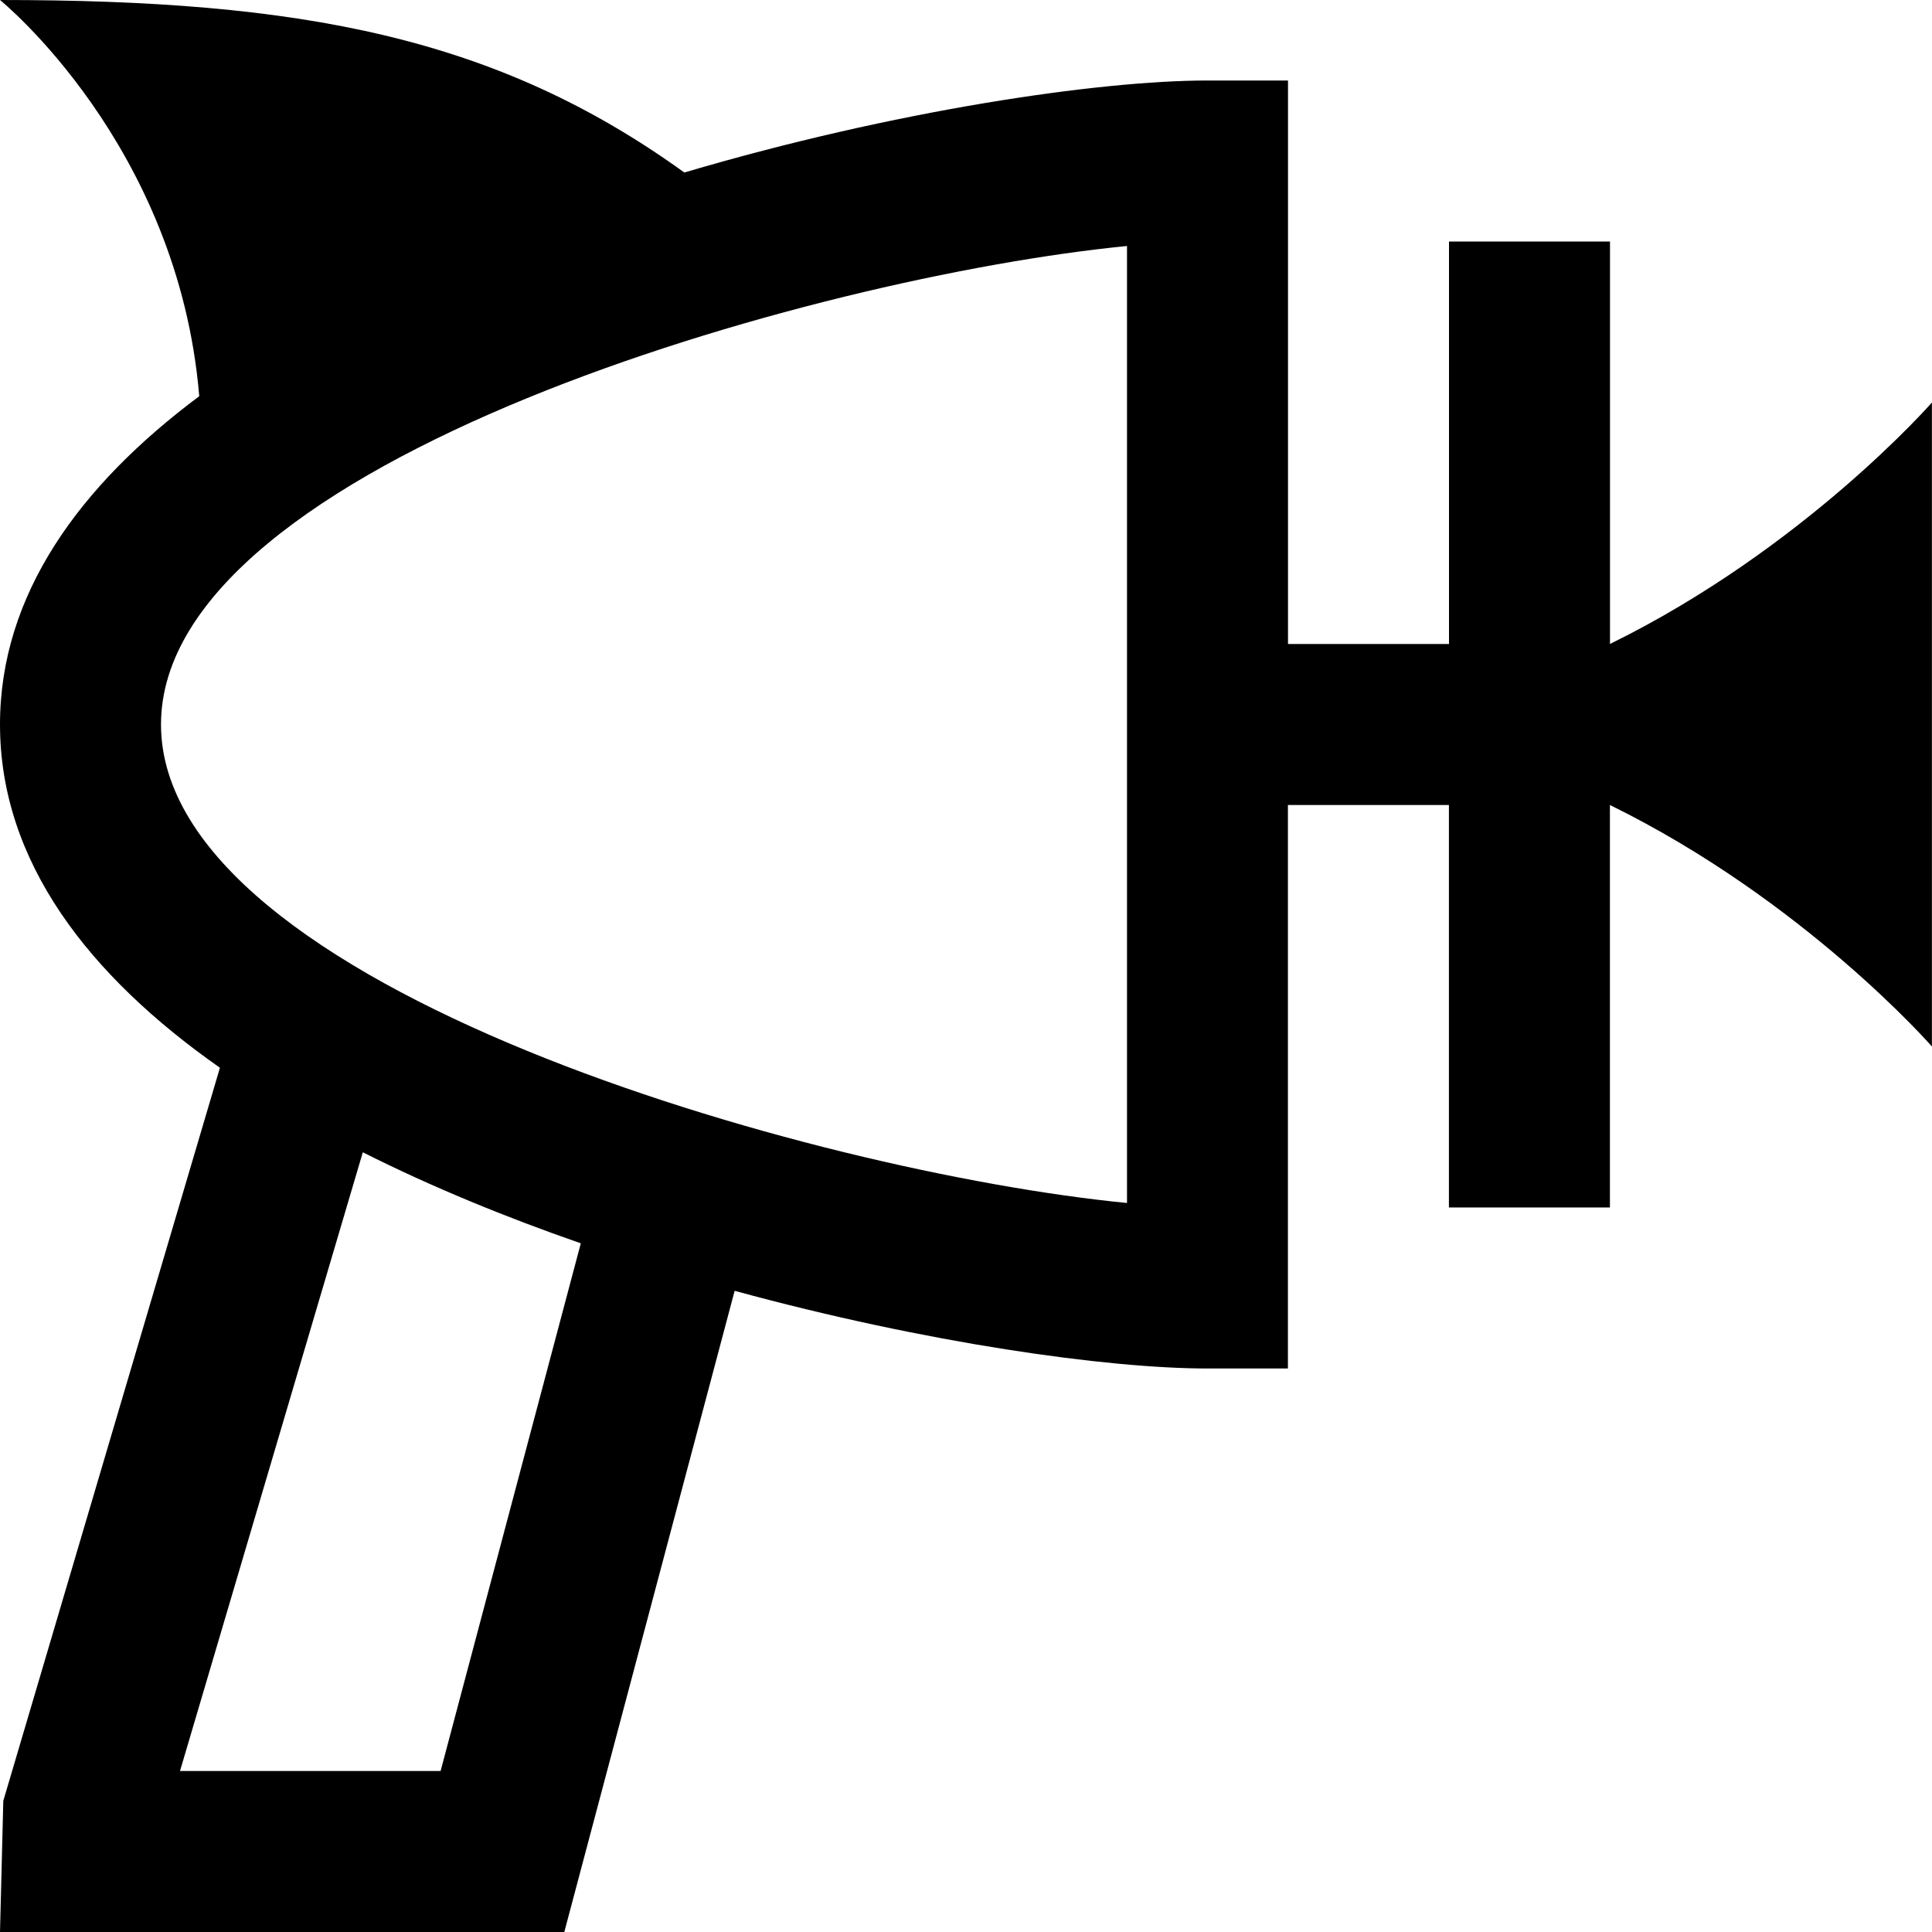
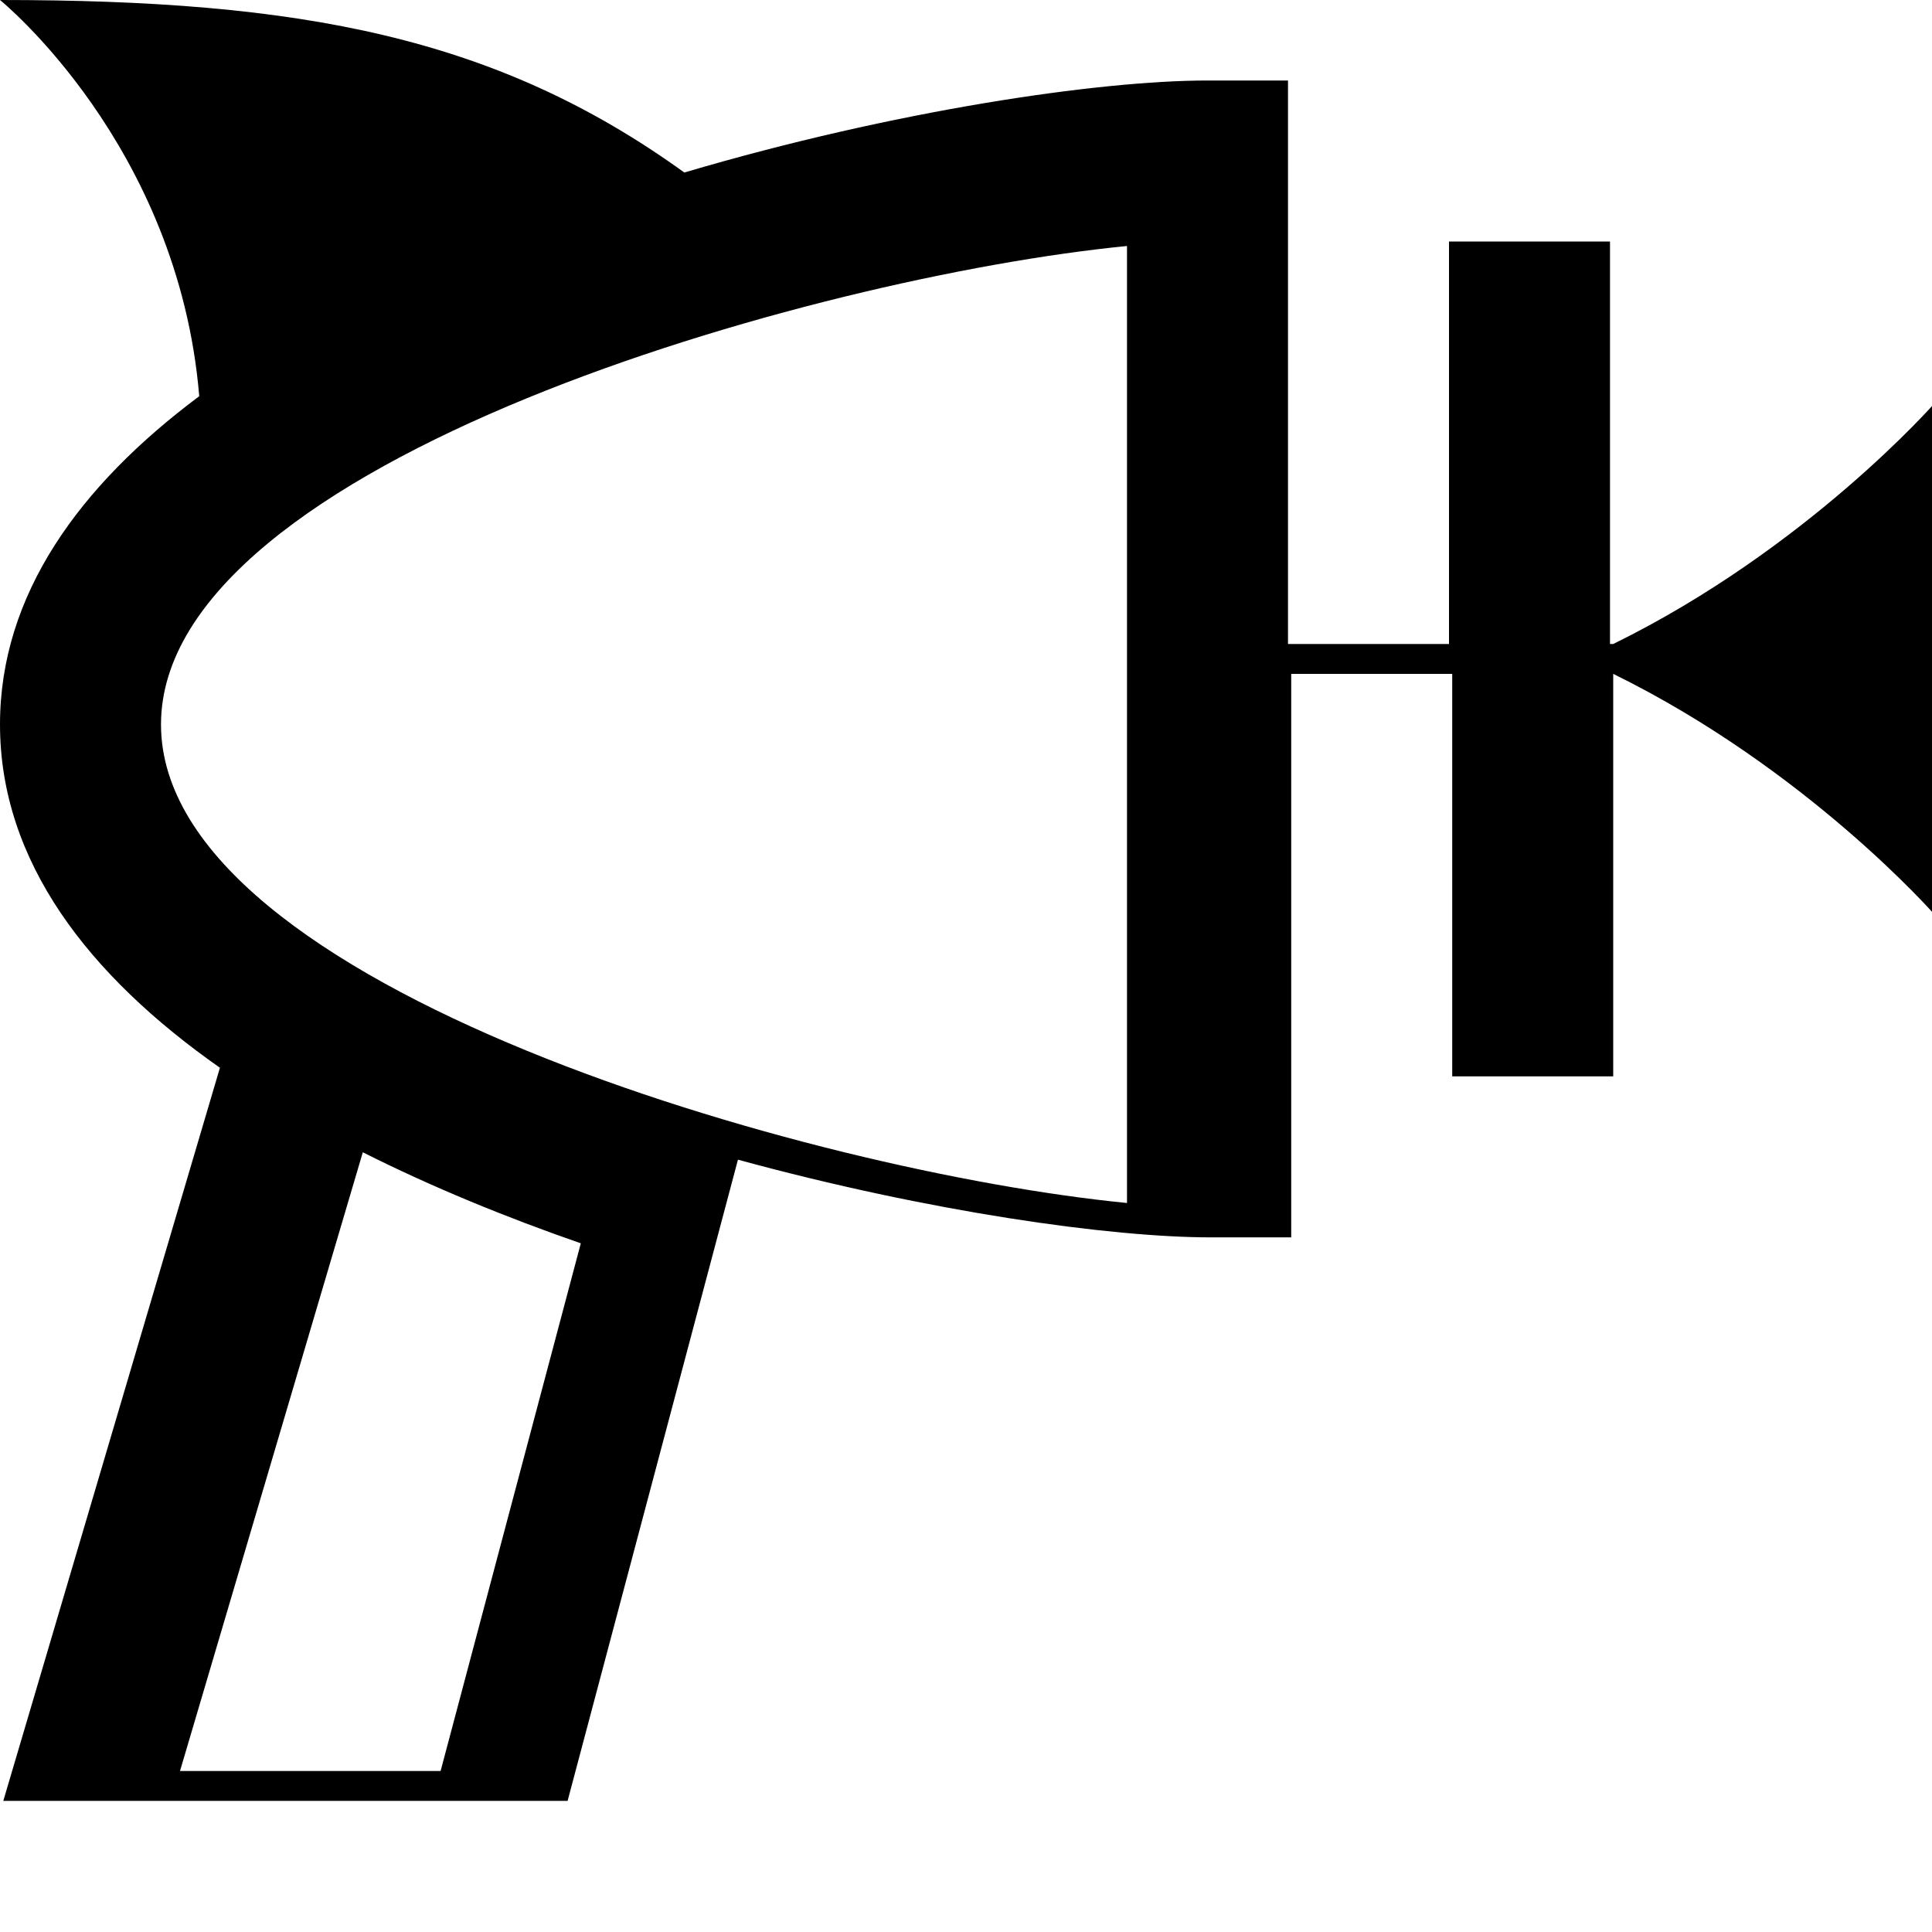
<svg xmlns="http://www.w3.org/2000/svg" id="Layer_1" data-name="Layer 1" viewBox="0 0 24 24" width="512" height="512">
-   <path d="m20,8V3h-2v5h-2V1h-1c-1.348,0-3.887.371-6.499,1.143C6.161.455,3.734,0,0,0c0,0,2.215,1.792,2.475,4.922C.989,6.031,0,7.386,0,9c0,1.705,1.104,3.122,2.732,4.264L.041,22.371l-.041,1.629h7.01l2.116-7.965c2.385.651,4.634.965,5.873.965h1v-7h2v5h2v-5c2.414,1.185,4,3,4,3V5s-1.586,1.815-4,3Zm-14.528,14h-3.236l2.271-7.686c.854.43,1.773.806,2.708,1.131l-1.742,6.556Zm8.528-7.056c-3.889-.381-12-2.684-12-5.944S10.111,3.437,14,3.056v11.889Z" />
+   <path d="m20,8V3h-2v5h-2V1h-1c-1.348,0-3.887.371-6.499,1.143C6.161.455,3.734,0,0,0c0,0,2.215,1.792,2.475,4.922C.989,6.031,0,7.386,0,9c0,1.705,1.104,3.122,2.732,4.264L.041,22.371h7.01l2.116-7.965c2.385.651,4.634.965,5.873.965h1v-7h2v5h2v-5c2.414,1.185,4,3,4,3V5s-1.586,1.815-4,3Zm-14.528,14h-3.236l2.271-7.686c.854.43,1.773.806,2.708,1.131l-1.742,6.556Zm8.528-7.056c-3.889-.381-12-2.684-12-5.944S10.111,3.437,14,3.056v11.889Z" />
</svg>